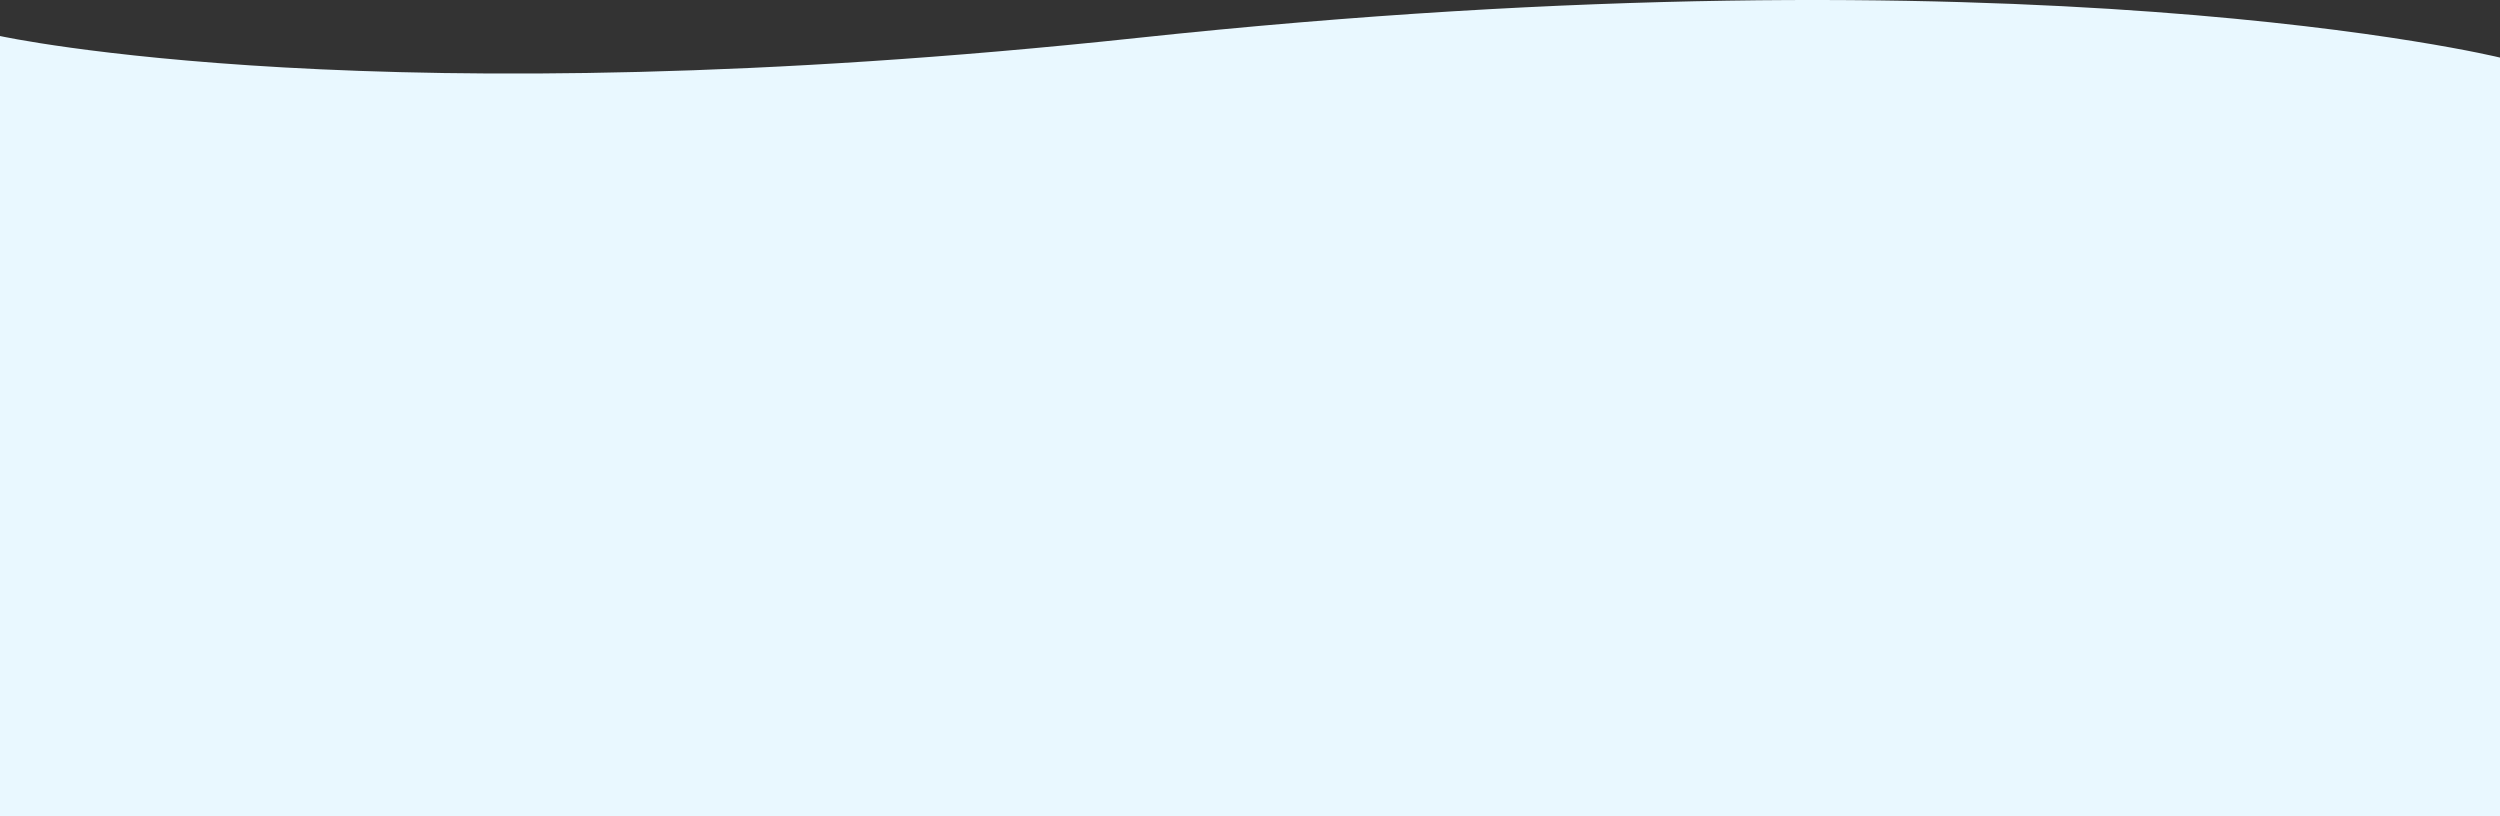
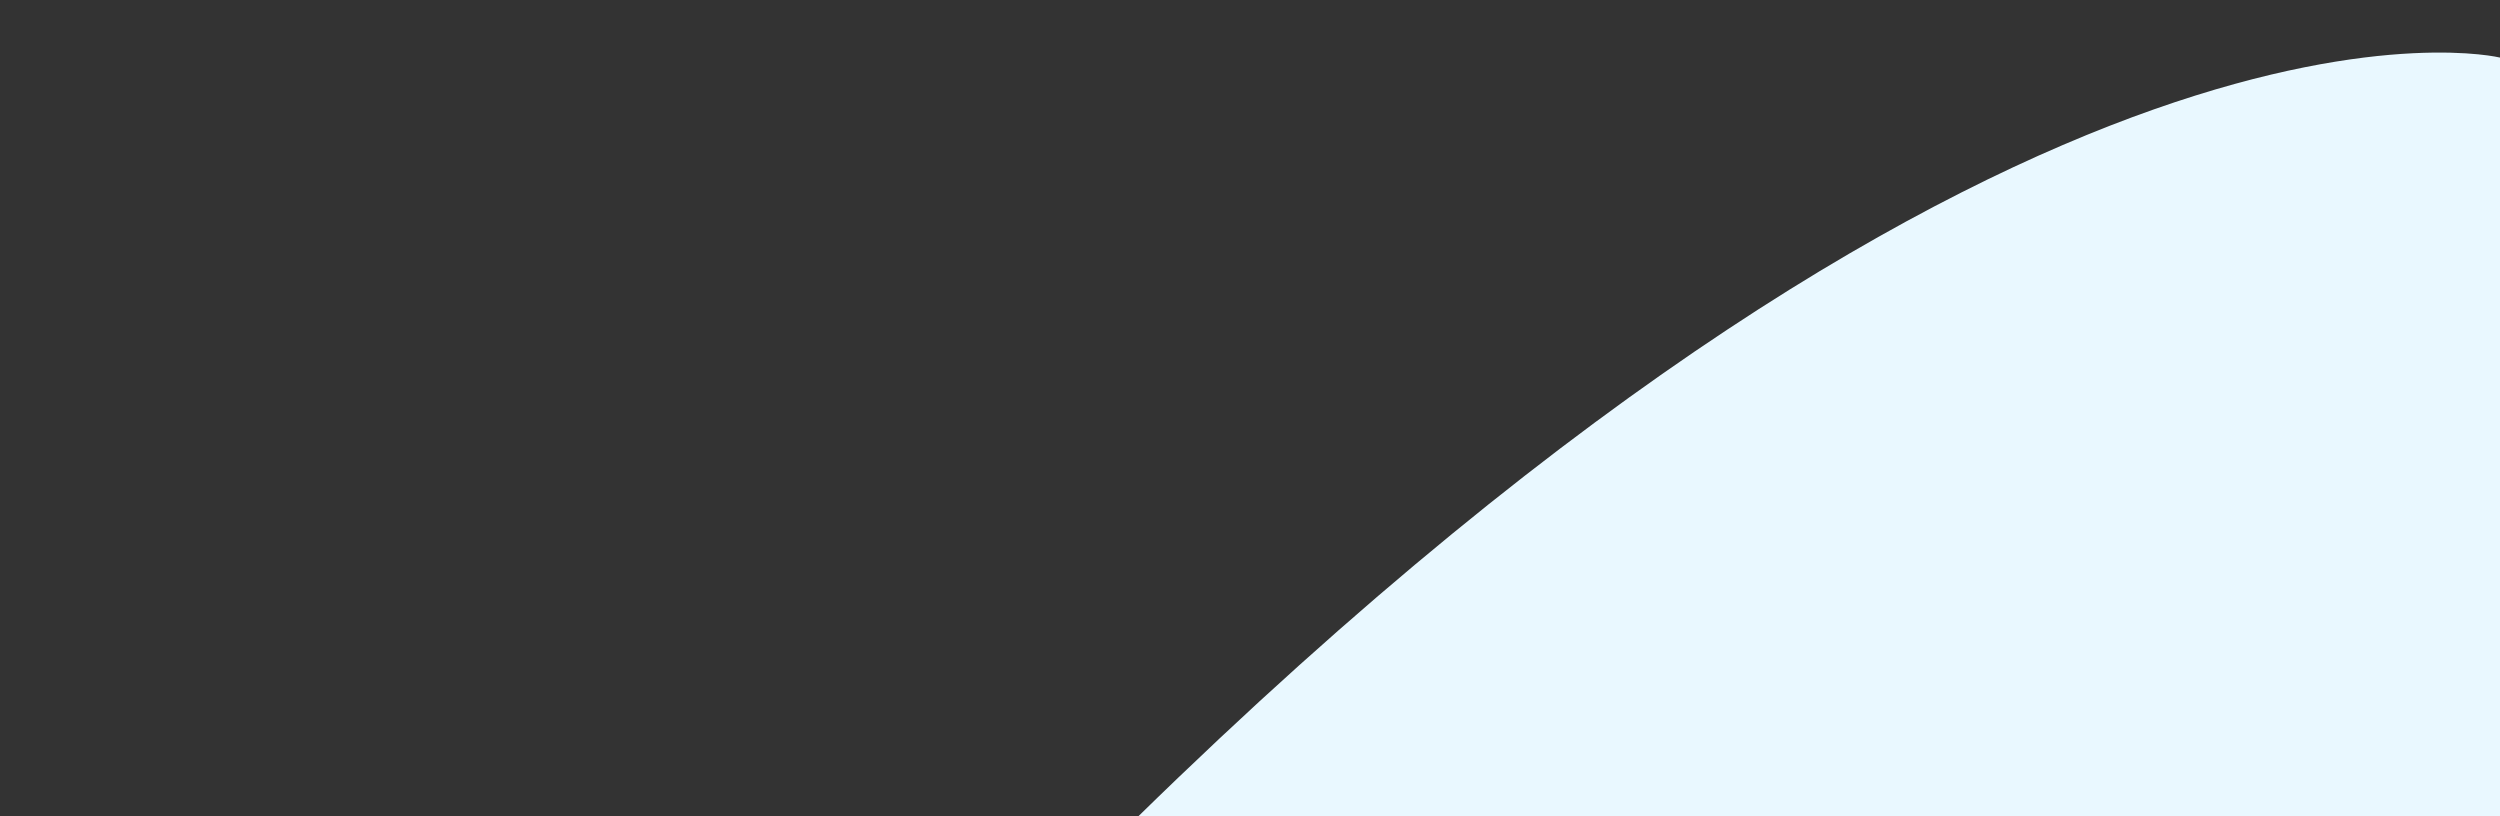
<svg xmlns="http://www.w3.org/2000/svg" viewBox="0 0 1920 626.76">
  <rect x="0" y="0" width="1920" height="626.76" fill="#333333" stroke="none" />
  <defs>
    <style>.cls-1{fill:#e9f8ff;}</style>
  </defs>
  <g id="Layer_2" data-name="Layer 2">
    <g id="Layer_1-2" data-name="Layer 1">
-       <path class="cls-1" d="M1920,44.22V626.76H0V27.66s290.31,63.85,872.83,1.53C1560.11-44.34,1920,44.22,1920,44.22Z" />
+       <path class="cls-1" d="M1920,44.22V626.76H0s290.31,63.85,872.83,1.53C1560.11-44.34,1920,44.22,1920,44.22Z" />
    </g>
  </g>
</svg>